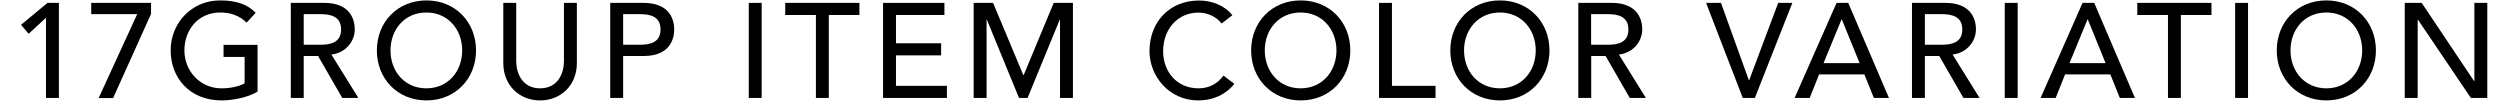
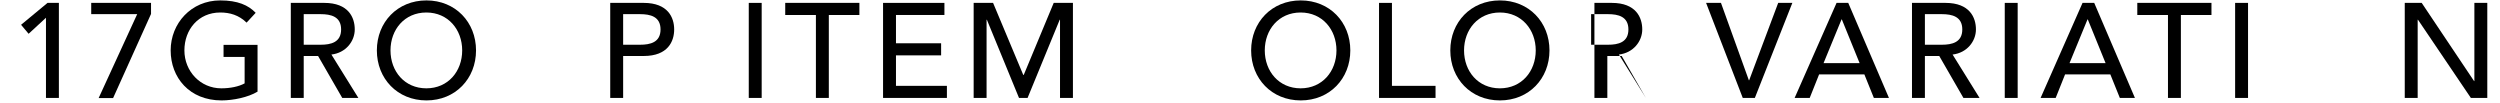
<svg xmlns="http://www.w3.org/2000/svg" id="_レイヤー_1" data-name="レイヤー 1" width="242" height="10" viewBox="0 0 242 10">
  <path d="M4.46,1.71l-1.69,1.56-.73-.87L4.6.28h1.1v9.2h-1.25V1.71Z" />
  <path d="M13.28,1.37h-4.45V.28h5.79v1.07l-3.67,8.14h-1.4L13.28,1.37Z" />
  <path d="M24.93,4.33v4.54c-.9.55-2.37.85-3.48.85-3.12,0-4.93-2.22-4.93-4.84S18.51.04,21.32.04c1.69,0,2.72.46,3.43,1.2l-.88.95c-.75-.73-1.62-.98-2.55-.98-2.11,0-3.47,1.65-3.47,3.67s1.55,3.67,3.57,3.67c.87,0,1.7-.17,2.26-.48v-2.56h-2.04v-1.17h3.29Z" />
  <path d="M28.15.28h3.24c2.35,0,2.95,1.42,2.95,2.57s-.87,2.27-2.26,2.43l2.61,4.2h-1.56l-2.34-4.06h-1.39v4.06h-1.25V.28ZM29.4,4.33h1.64c.99,0,1.98-.23,1.98-1.48s-.99-1.48-1.98-1.48h-1.64v2.96Z" />
  <path d="M36.48,4.88c0-2.73,1.99-4.84,4.8-4.84s4.8,2.11,4.8,4.84-1.99,4.84-4.8,4.84-4.8-2.11-4.8-4.84ZM44.74,4.88c0-2.01-1.36-3.67-3.47-3.67s-3.47,1.65-3.47,3.67,1.36,3.67,3.47,3.67,3.47-1.65,3.47-3.67Z" />
-   <path d="M49.97.28v5.64c0,1.14.57,2.63,2.31,2.63s2.31-1.48,2.31-2.63V.28h1.25v5.84c0,2.13-1.55,3.6-3.56,3.6s-3.56-1.47-3.56-3.6V.28h1.25Z" />
  <path d="M59.07.28h3.24c2.35,0,2.95,1.42,2.95,2.57s-.6,2.57-2.95,2.57h-1.99v4.06h-1.25V.28ZM60.32,4.33h1.64c.99,0,1.98-.23,1.98-1.48s-.99-1.48-1.98-1.48h-1.64v2.96Z" />
  <path d="M72.48.28h1.25v9.2h-1.25V.28Z" />
  <path d="M78.97,1.45h-2.96V.28h7.18v1.17h-2.96v8.03h-1.25V1.45Z" />
  <path d="M85.48.28h5.94v1.17h-4.69v2.74h4.37v1.17h-4.37v2.95h4.93v1.17h-6.18V.28Z" />
  <path d="M94.27.28h1.86l2.92,6.97h.05l2.9-6.97h1.86v9.2h-1.25V1.91h-.03l-3.11,7.57h-.83l-3.11-7.57h-.03v7.57h-1.25V.28Z" />
-   <path d="M118.24,2.27c-.52-.68-1.38-1.05-2.22-1.05-2.07,0-3.43,1.65-3.43,3.74,0,1.94,1.29,3.59,3.43,3.59,1.05,0,1.86-.47,2.41-1.23l1.05.79c-.27.38-1.38,1.61-3.48,1.61-2.92,0-4.73-2.44-4.73-4.76,0-2.86,1.96-4.91,4.8-4.91,1.21,0,2.48.46,3.22,1.43l-1.04.79Z" />
  <path d="M121.11,4.88c0-2.73,1.99-4.84,4.8-4.84s4.8,2.11,4.8,4.84-1.99,4.84-4.8,4.84-4.8-2.11-4.8-4.84ZM129.37,4.88c0-2.01-1.36-3.67-3.47-3.67s-3.47,1.65-3.47,3.67,1.37,3.67,3.47,3.67,3.47-1.65,3.47-3.67Z" />
  <path d="M133.49.28h1.25v8.03h4.22v1.17h-5.47V.28Z" />
  <path d="M140.39,4.88c0-2.73,1.99-4.84,4.8-4.84s4.8,2.11,4.8,4.84-1.99,4.84-4.8,4.84-4.8-2.11-4.8-4.84ZM148.66,4.88c0-2.01-1.37-3.67-3.47-3.67s-3.47,1.65-3.47,3.67,1.36,3.67,3.47,3.67,3.47-1.65,3.47-3.67Z" />
-   <path d="M152.78.28h3.24c2.35,0,2.95,1.42,2.95,2.57s-.87,2.27-2.26,2.43l2.61,4.2h-1.56l-2.34-4.06h-1.39v4.06h-1.25V.28ZM154.02,4.33h1.64c.99,0,1.97-.23,1.97-1.48s-.99-1.48-1.97-1.48h-1.64v2.96Z" />
+   <path d="M152.78.28h3.24c2.35,0,2.95,1.42,2.95,2.57s-.87,2.27-2.26,2.43l2.61,4.2l-2.34-4.06h-1.39v4.06h-1.25V.28ZM154.02,4.33h1.64c.99,0,1.97-.23,1.97-1.48s-.99-1.48-1.97-1.48h-1.64v2.96Z" />
  <path d="M165.15.28h1.44l2.7,7.49h.03l2.81-7.49h1.37l-3.63,9.2h-1.17l-3.55-9.2Z" />
  <path d="M177.78.28h1.13l3.94,9.2h-1.46l-.92-2.28h-4.38l-.91,2.28h-1.46l4.06-9.2ZM180.01,6.11l-1.72-4.23h-.03l-1.74,4.23h3.48Z" />
  <path d="M185.08.28h3.24c2.35,0,2.95,1.42,2.95,2.57s-.87,2.27-2.26,2.43l2.61,4.2h-1.56l-2.34-4.06h-1.39v4.06h-1.25V.28ZM186.33,4.33h1.64c.99,0,1.98-.23,1.98-1.48s-.99-1.48-1.98-1.48h-1.64v2.96Z" />
  <path d="M194.06.28h1.25v9.2h-1.25V.28Z" />
  <path d="M201.59.28h1.13l3.94,9.2h-1.46l-.92-2.28h-4.38l-.91,2.28h-1.46l4.06-9.2ZM203.82,6.11l-1.72-4.23h-.03l-1.74,4.23h3.48Z" />
  <path d="M209.85,1.45h-2.96V.28h7.18v1.17h-2.96v8.03h-1.25V1.45Z" />
  <path d="M216.36.28h1.25v9.2h-1.25V.28Z" />
-   <path d="M220.39,4.88c0-2.73,1.99-4.84,4.8-4.84s4.8,2.11,4.8,4.84-1.99,4.84-4.8,4.84-4.8-2.11-4.8-4.84ZM228.66,4.88c0-2.01-1.36-3.67-3.47-3.67s-3.47,1.65-3.47,3.67,1.37,3.67,3.47,3.67,3.47-1.65,3.47-3.67Z" />
  <path d="M232.78.28h1.64l5.07,7.57h.03V.28h1.25v9.2h-1.59l-5.12-7.57h-.03v7.57h-1.25V.28Z" />
</svg>